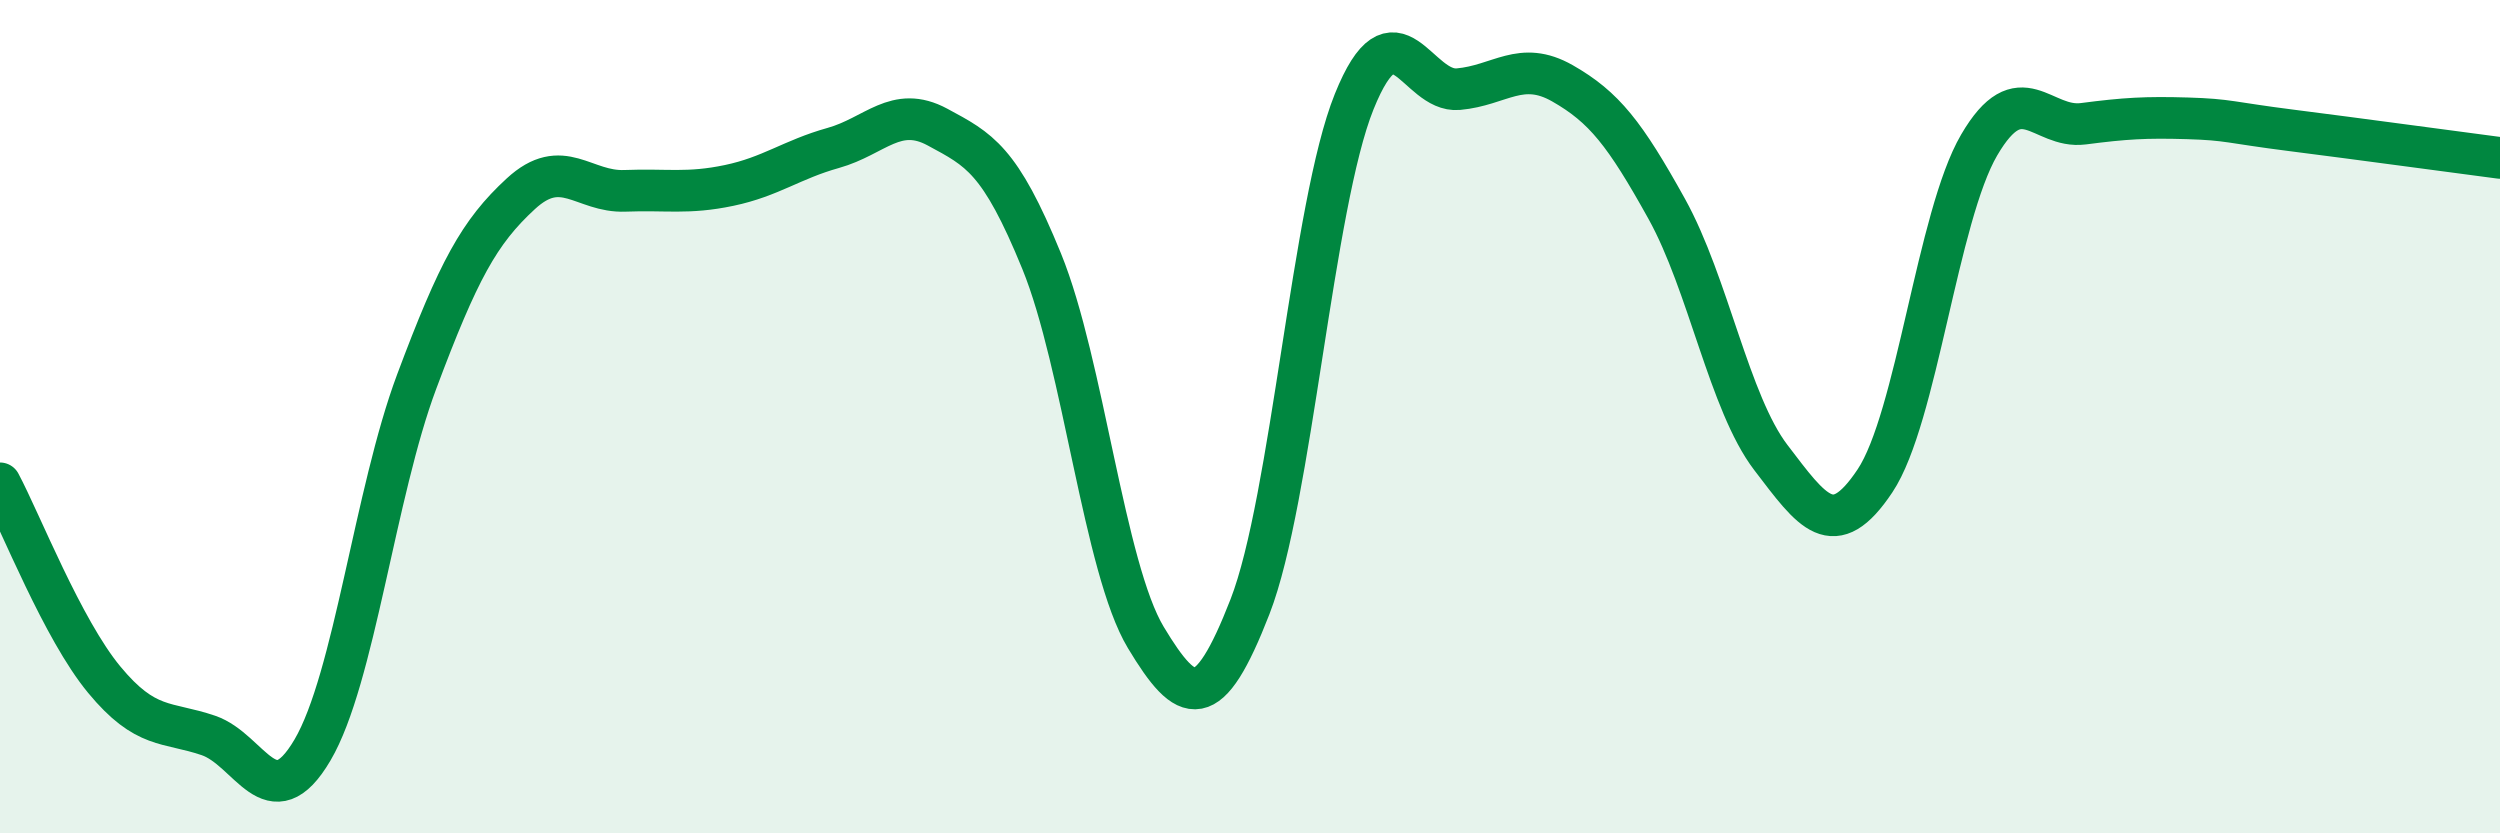
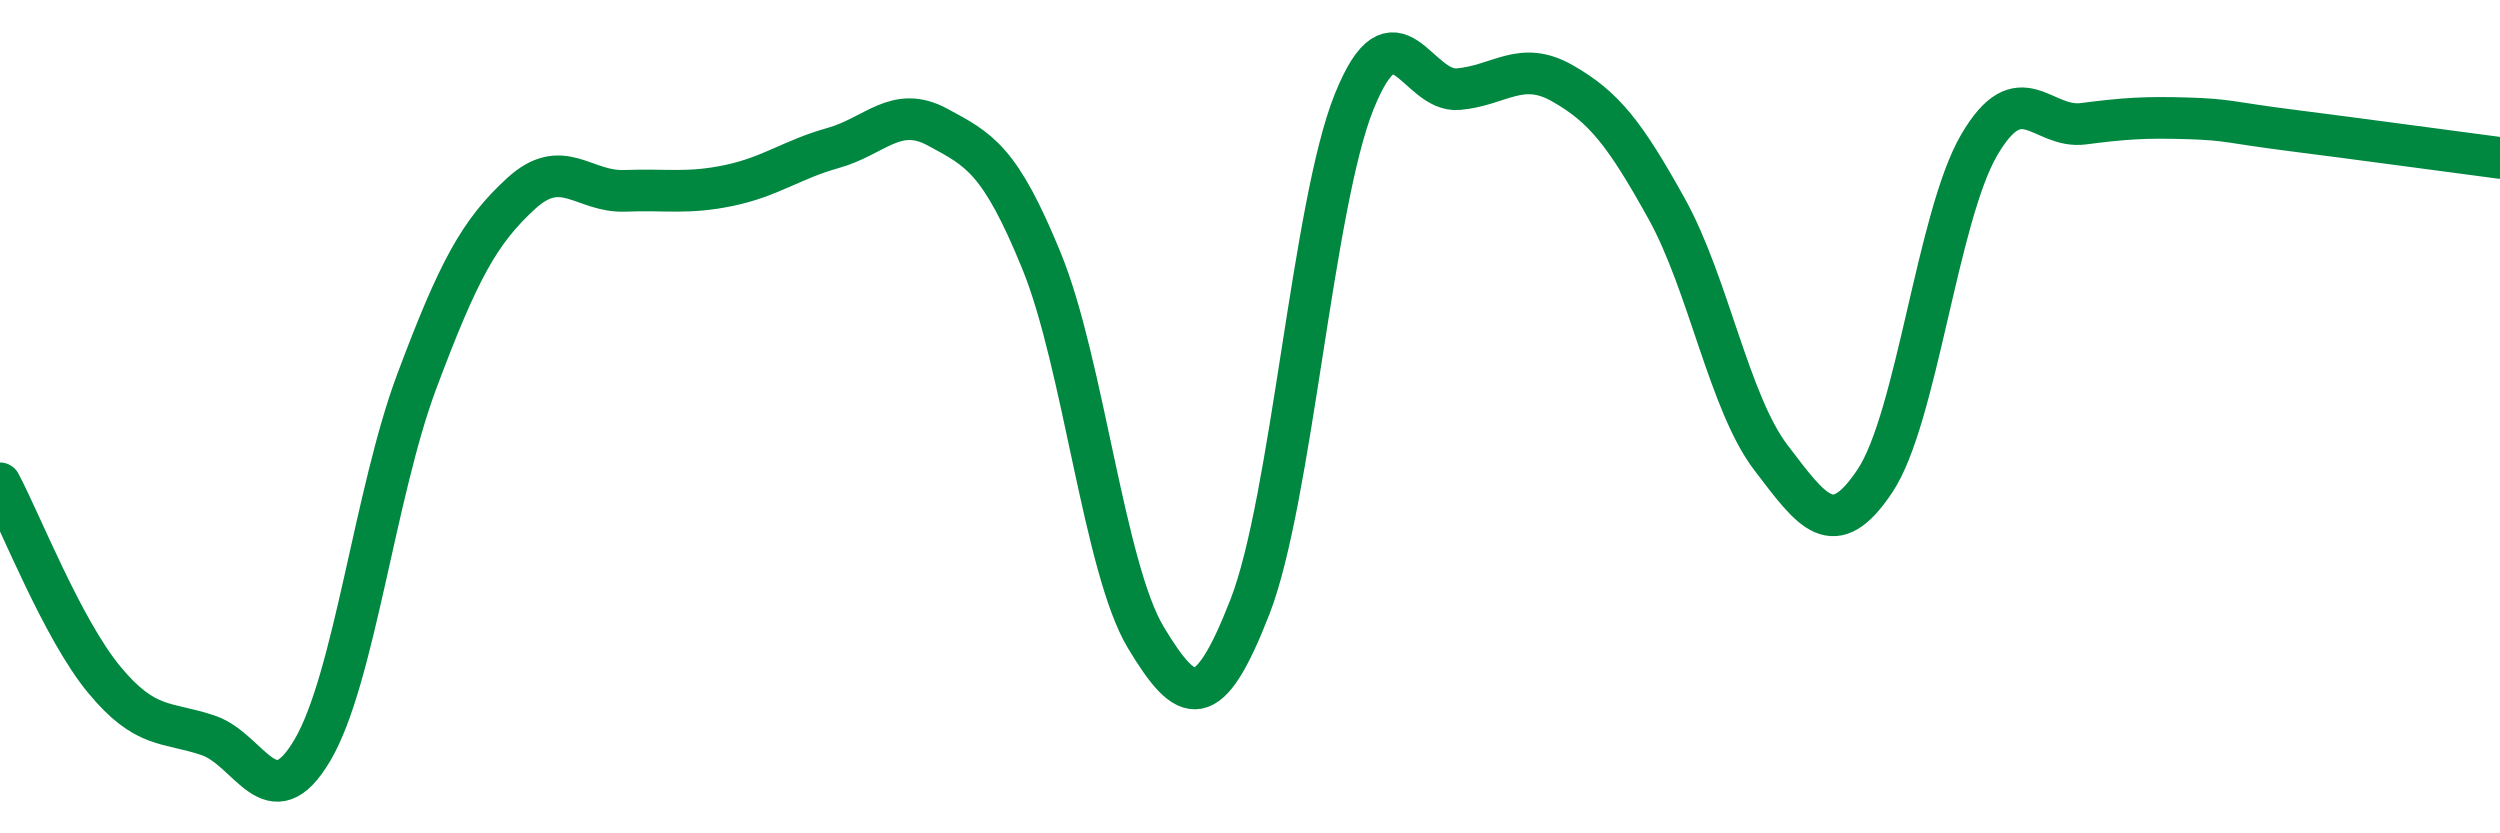
<svg xmlns="http://www.w3.org/2000/svg" width="60" height="20" viewBox="0 0 60 20">
-   <path d="M 0,11.6 C 0.5,12.54 1.5,15.1 2.5,16.31 C 3.5,17.52 4,17.31 5,17.65 C 6,17.99 6.5,19.7 7.5,18 C 8.5,16.3 9,11.83 10,9.16 C 11,6.49 11.5,5.57 12.5,4.65 C 13.5,3.73 14,4.62 15,4.58 C 16,4.54 16.5,4.66 17.5,4.45 C 18.5,4.24 19,3.83 20,3.55 C 21,3.27 21.5,2.51 22.5,3.05 C 23.5,3.59 24,3.82 25,6.27 C 26,8.72 26.5,13.64 27.5,15.3 C 28.5,16.96 29,17.13 30,14.56 C 31,11.99 31.5,4.92 32.5,2.44 C 33.5,-0.04 34,2.23 35,2.14 C 36,2.05 36.5,1.43 37.5,2 C 38.5,2.57 39,3.21 40,5.01 C 41,6.81 41.5,9.67 42.5,10.98 C 43.5,12.29 44,13.04 45,11.54 C 46,10.04 46.5,5.19 47.5,3.48 C 48.5,1.77 49,3.1 50,2.97 C 51,2.84 51.5,2.81 52.5,2.84 C 53.5,2.87 53.5,2.94 55,3.13 C 56.5,3.32 59,3.66 60,3.79L60 20L0 20Z" fill="#008740" opacity="0.1" stroke-linecap="round" stroke-linejoin="round" />
  <path d="M 0,11.6 C 0.5,12.54 1.5,15.1 2.5,16.31 C 3.5,17.52 4,17.31 5,17.65 C 6,17.99 6.5,19.7 7.5,18 C 8.5,16.3 9,11.83 10,9.16 C 11,6.49 11.5,5.57 12.5,4.65 C 13.5,3.73 14,4.62 15,4.58 C 16,4.54 16.5,4.66 17.5,4.45 C 18.5,4.24 19,3.83 20,3.55 C 21,3.27 21.5,2.51 22.5,3.05 C 23.5,3.59 24,3.82 25,6.27 C 26,8.72 26.5,13.64 27.5,15.3 C 28.5,16.96 29,17.13 30,14.56 C 31,11.99 31.5,4.92 32.5,2.44 C 33.5,-0.04 34,2.23 35,2.14 C 36,2.05 36.5,1.43 37.5,2 C 38.5,2.57 39,3.21 40,5.01 C 41,6.81 41.5,9.67 42.5,10.98 C 43.5,12.29 44,13.04 45,11.54 C 46,10.04 46.5,5.19 47.5,3.48 C 48.5,1.77 49,3.1 50,2.97 C 51,2.84 51.5,2.81 52.5,2.84 C 53.5,2.87 53.5,2.94 55,3.13 C 56.5,3.32 59,3.66 60,3.79" stroke="#008740" stroke-width="1" fill="none" stroke-linecap="round" stroke-linejoin="round" />
</svg>